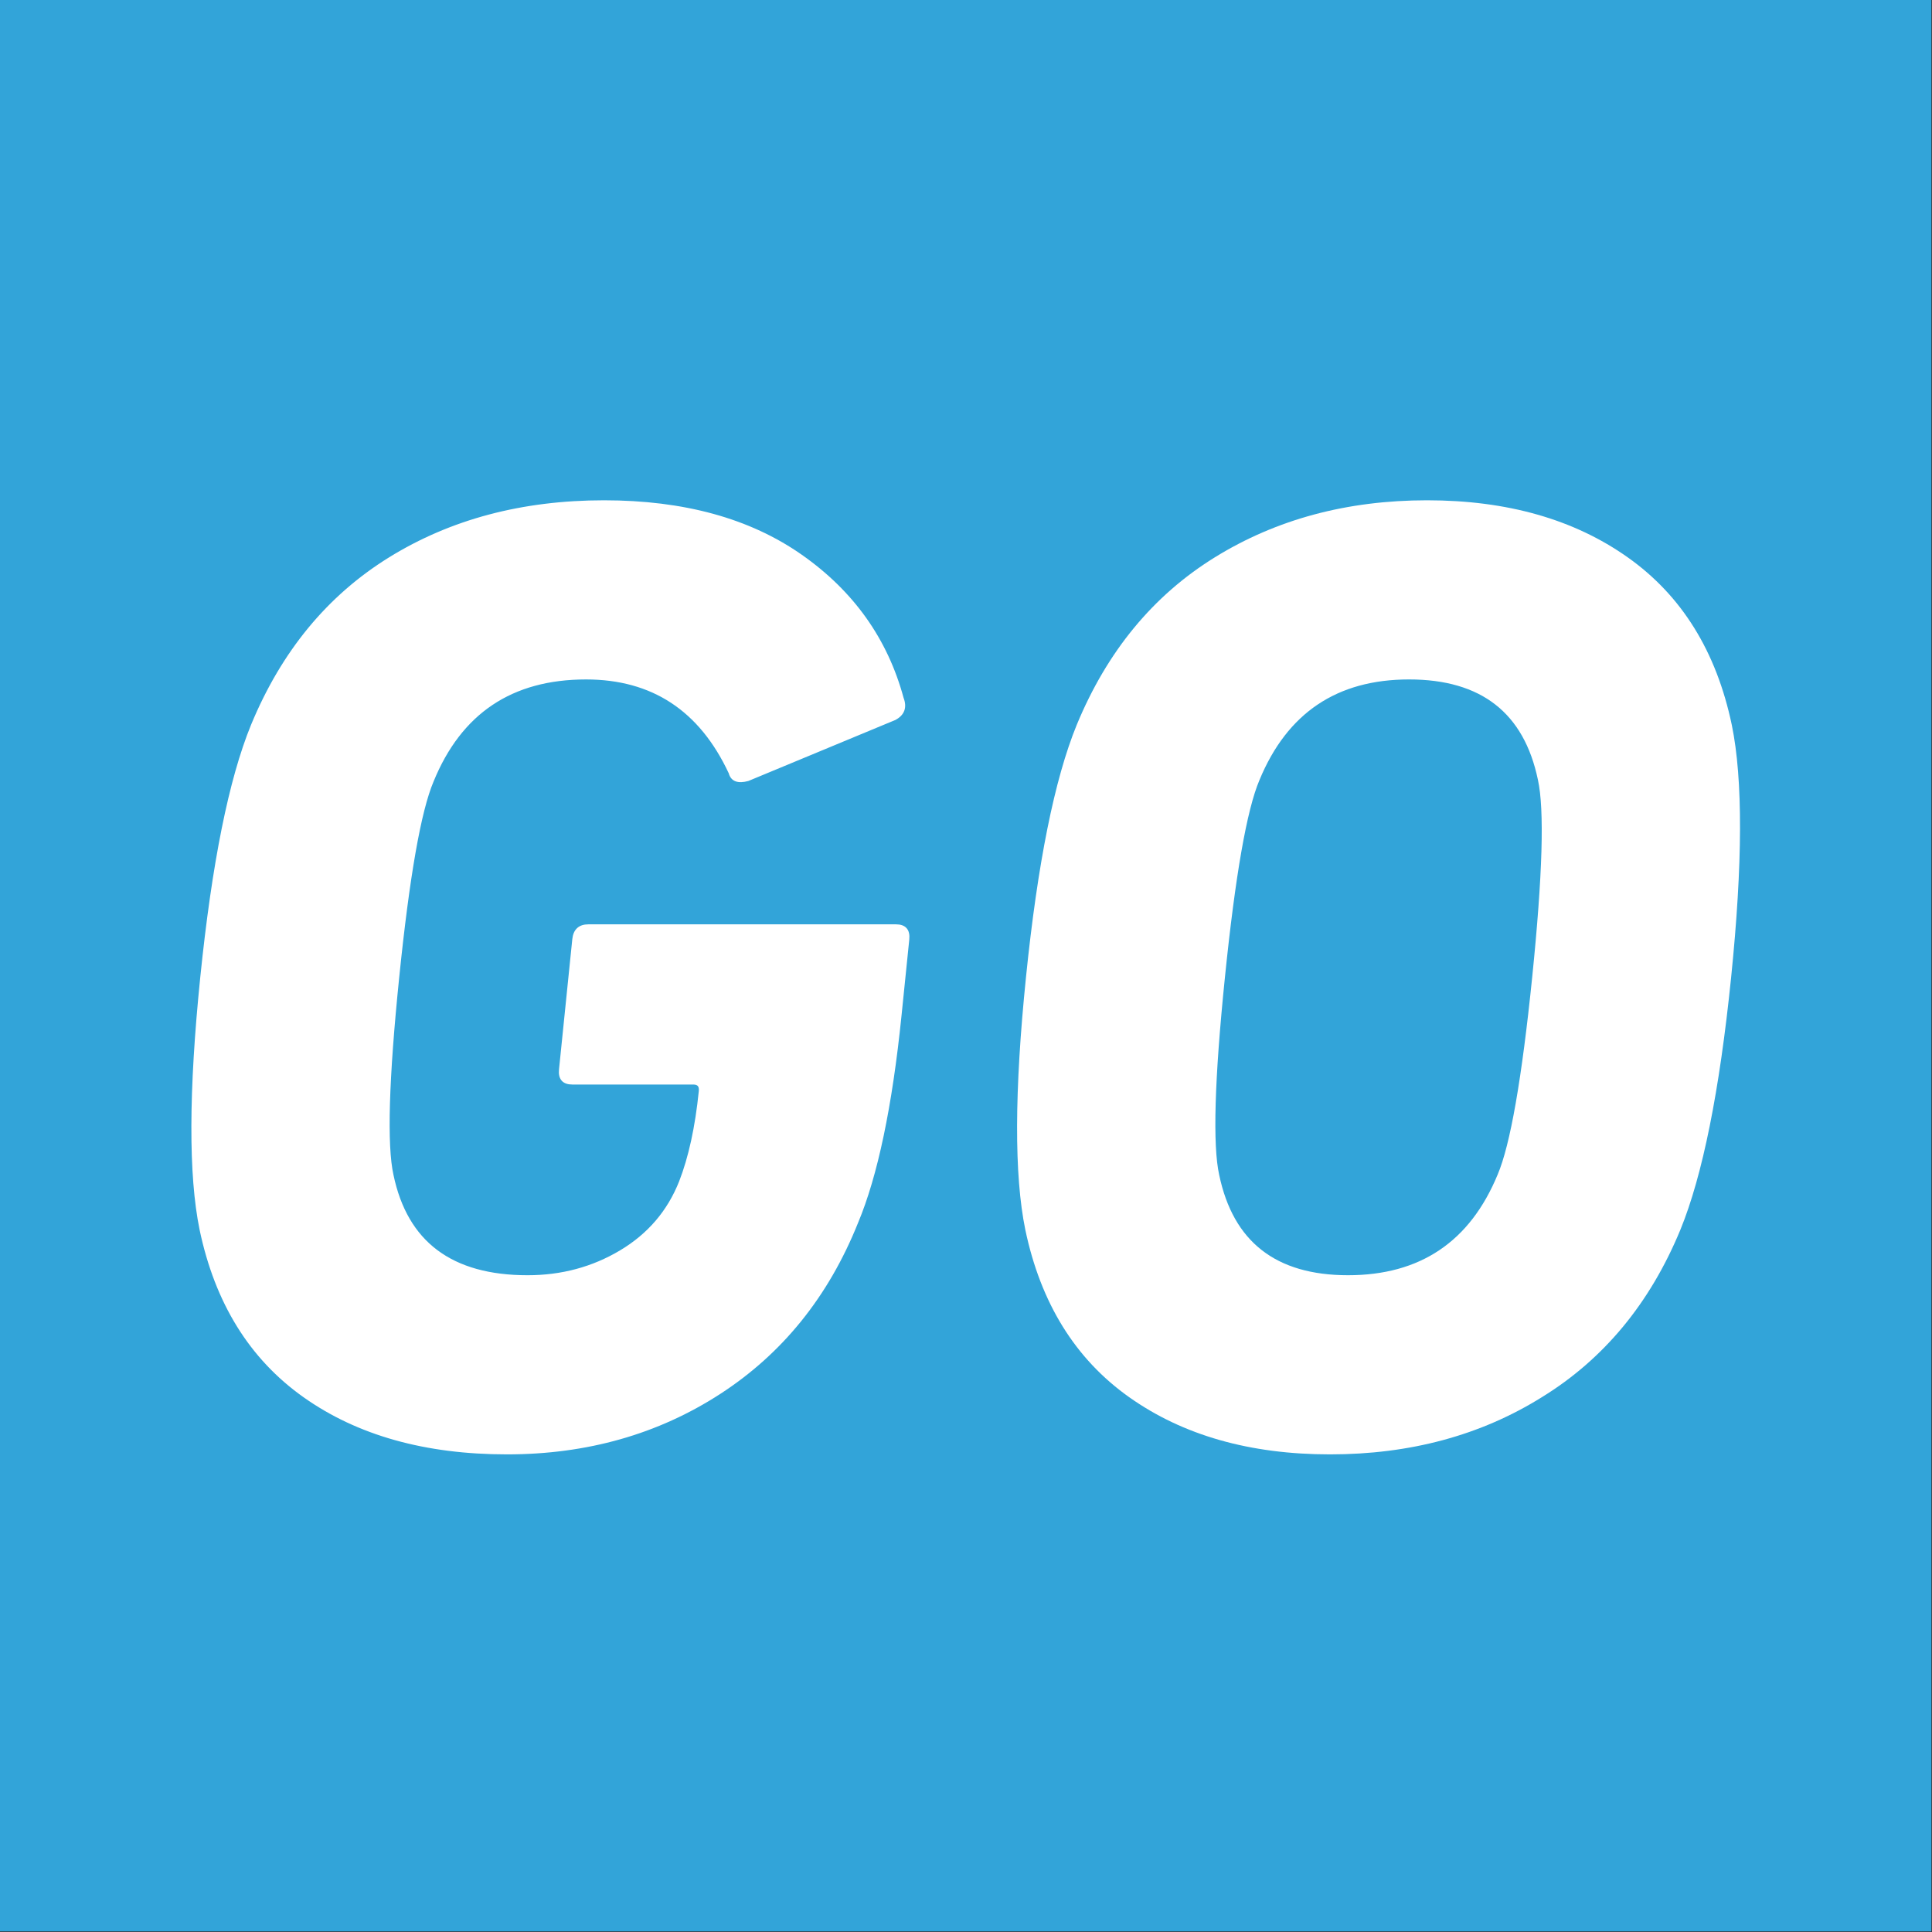
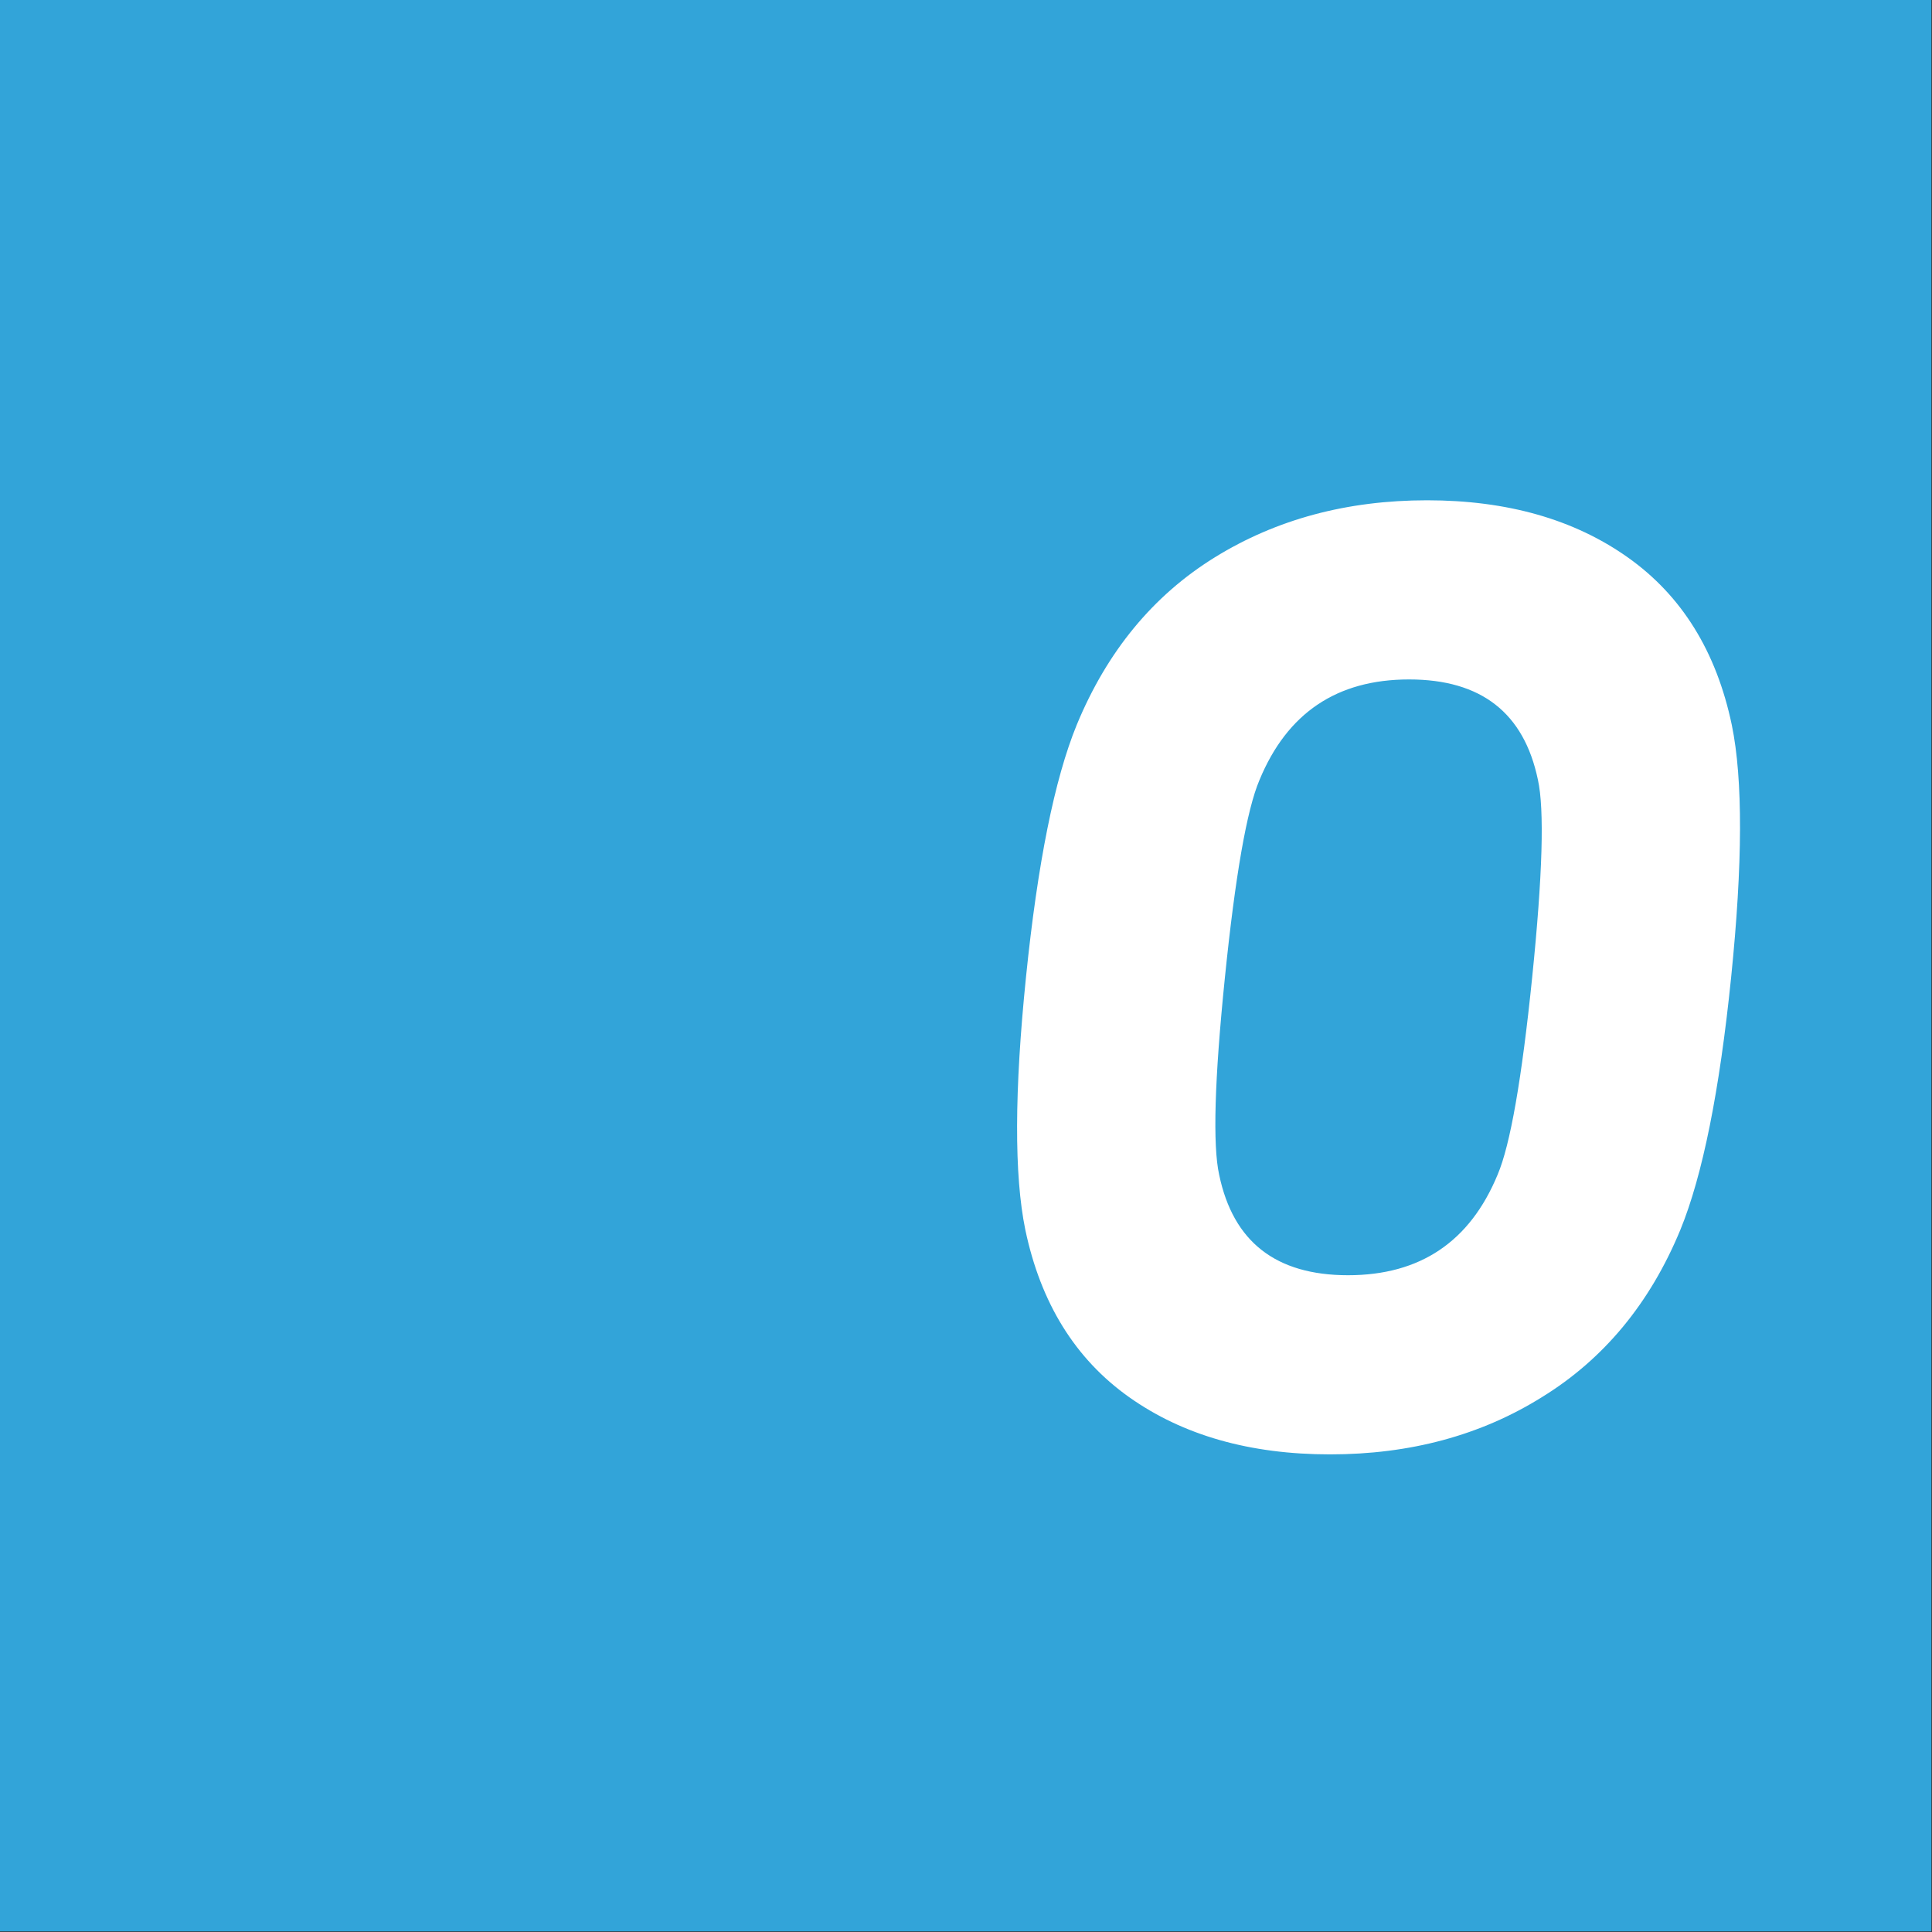
<svg xmlns="http://www.w3.org/2000/svg" xmlns:ns1="http://www.serif.com/" width="100%" height="100%" viewBox="0 0 2134 2134" version="1.1" xml:space="preserve" style="fill-rule:evenodd;clip-rule:evenodd;stroke-linejoin:round;stroke-miterlimit:2;">
  <rect x="0" y="0" width="2134" height="2134" fill="#333333" stroke="none" />
  <rect id="Rectangle-1" ns1:id="Rectangle 1" x="-0" y="0" width="2133.33" height="2133.33" style="fill:#32a4d9;" />
-   <path d="M222.082,1357.86c-12.291,-59.858 -12.024,-152.637 0.798,-278.338c12.822,-125.701 31.483,-218.481 55.985,-278.338c33.416,-80.808 83.97,-142.163 151.661,-184.063c67.691,-41.901 146.559,-62.85 236.601,-62.85c88.106,-0 160.622,19.952 217.549,59.857c56.926,39.905 94.185,92.281 111.775,157.126c3.823,9.977 1.124,17.459 -8.099,22.447l-162.265,67.34c-10.956,2.993 -17.479,0.499 -19.569,-7.482c-32.573,-69.834 -85.651,-104.751 -159.235,-104.751c-82.297,-0 -138.931,37.909 -169.901,113.729c-14.009,32.922 -26.712,105.25 -38.109,216.985c-11.499,112.732 -13.603,185.558 -6.311,218.48c15.605,74.822 65.524,112.233 149.758,112.233c37.759,-0 72.104,-9.228 103.032,-27.684c30.93,-18.456 52.914,-44.145 65.954,-77.067c10.493,-26.936 17.775,-60.356 21.845,-100.261c0.611,-5.986 -1.988,-8.979 -7.798,-8.979l-133.611,0c-9.682,0 -14.015,-4.988 -12.997,-14.965l14.654,-143.658c1.017,-9.976 6.367,-14.964 16.049,-14.964l339.839,-0c9.682,-0 14.014,4.988 12.996,14.964l-8.547,83.801c-10.278,100.76 -26.293,177.078 -48.044,228.956c-32.448,80.807 -82.887,143.408 -151.316,187.803c-68.43,44.394 -146.698,66.592 -234.805,66.592c-90.043,-0 -164.635,-20.951 -223.778,-62.851c-59.144,-41.901 -97.181,-103.254 -114.111,-184.062Z" style="fill:#fff;fill-rule:nonzero;stroke:#fff;stroke-width:3.35px;" />
  <path d="M1702.08,1541.92c-67.208,41.9 -144.864,62.851 -232.971,62.851c-88.106,-0 -161.731,-20.951 -220.874,-62.851c-59.144,-41.901 -97.18,-103.254 -114.111,-184.062c-12.29,-59.858 -12.024,-152.637 0.798,-278.338c12.822,-125.701 31.483,-218.481 55.985,-278.338c33.416,-80.808 83.97,-142.163 151.661,-184.063c67.691,-41.901 145.59,-62.85 233.697,-62.85c88.106,-0 161.731,20.949 220.874,62.85c59.144,41.9 97.18,103.255 114.111,184.063c12.29,59.857 12.024,152.637 -0.798,278.338c-12.822,125.701 -31.484,218.48 -55.986,278.338c-33.416,80.808 -84.211,142.161 -152.386,184.062Zm-357.075,-243.92c15.605,74.822 63.587,112.233 143.948,112.233c80.36,-0 135.975,-37.411 166.844,-112.233c14.009,-32.922 26.763,-105.748 38.262,-218.48c11.499,-112.732 13.602,-185.56 6.31,-218.481c-15.605,-74.822 -63.588,-112.233 -143.948,-112.233c-80.36,-0 -135.976,37.411 -166.844,112.233c-14.009,32.921 -26.763,105.749 -38.262,218.481c-11.499,112.732 -13.602,185.558 -6.31,218.48Z" style="fill:#fff;fill-rule:nonzero;stroke:#fff;stroke-width:3.35px;" />
</svg>